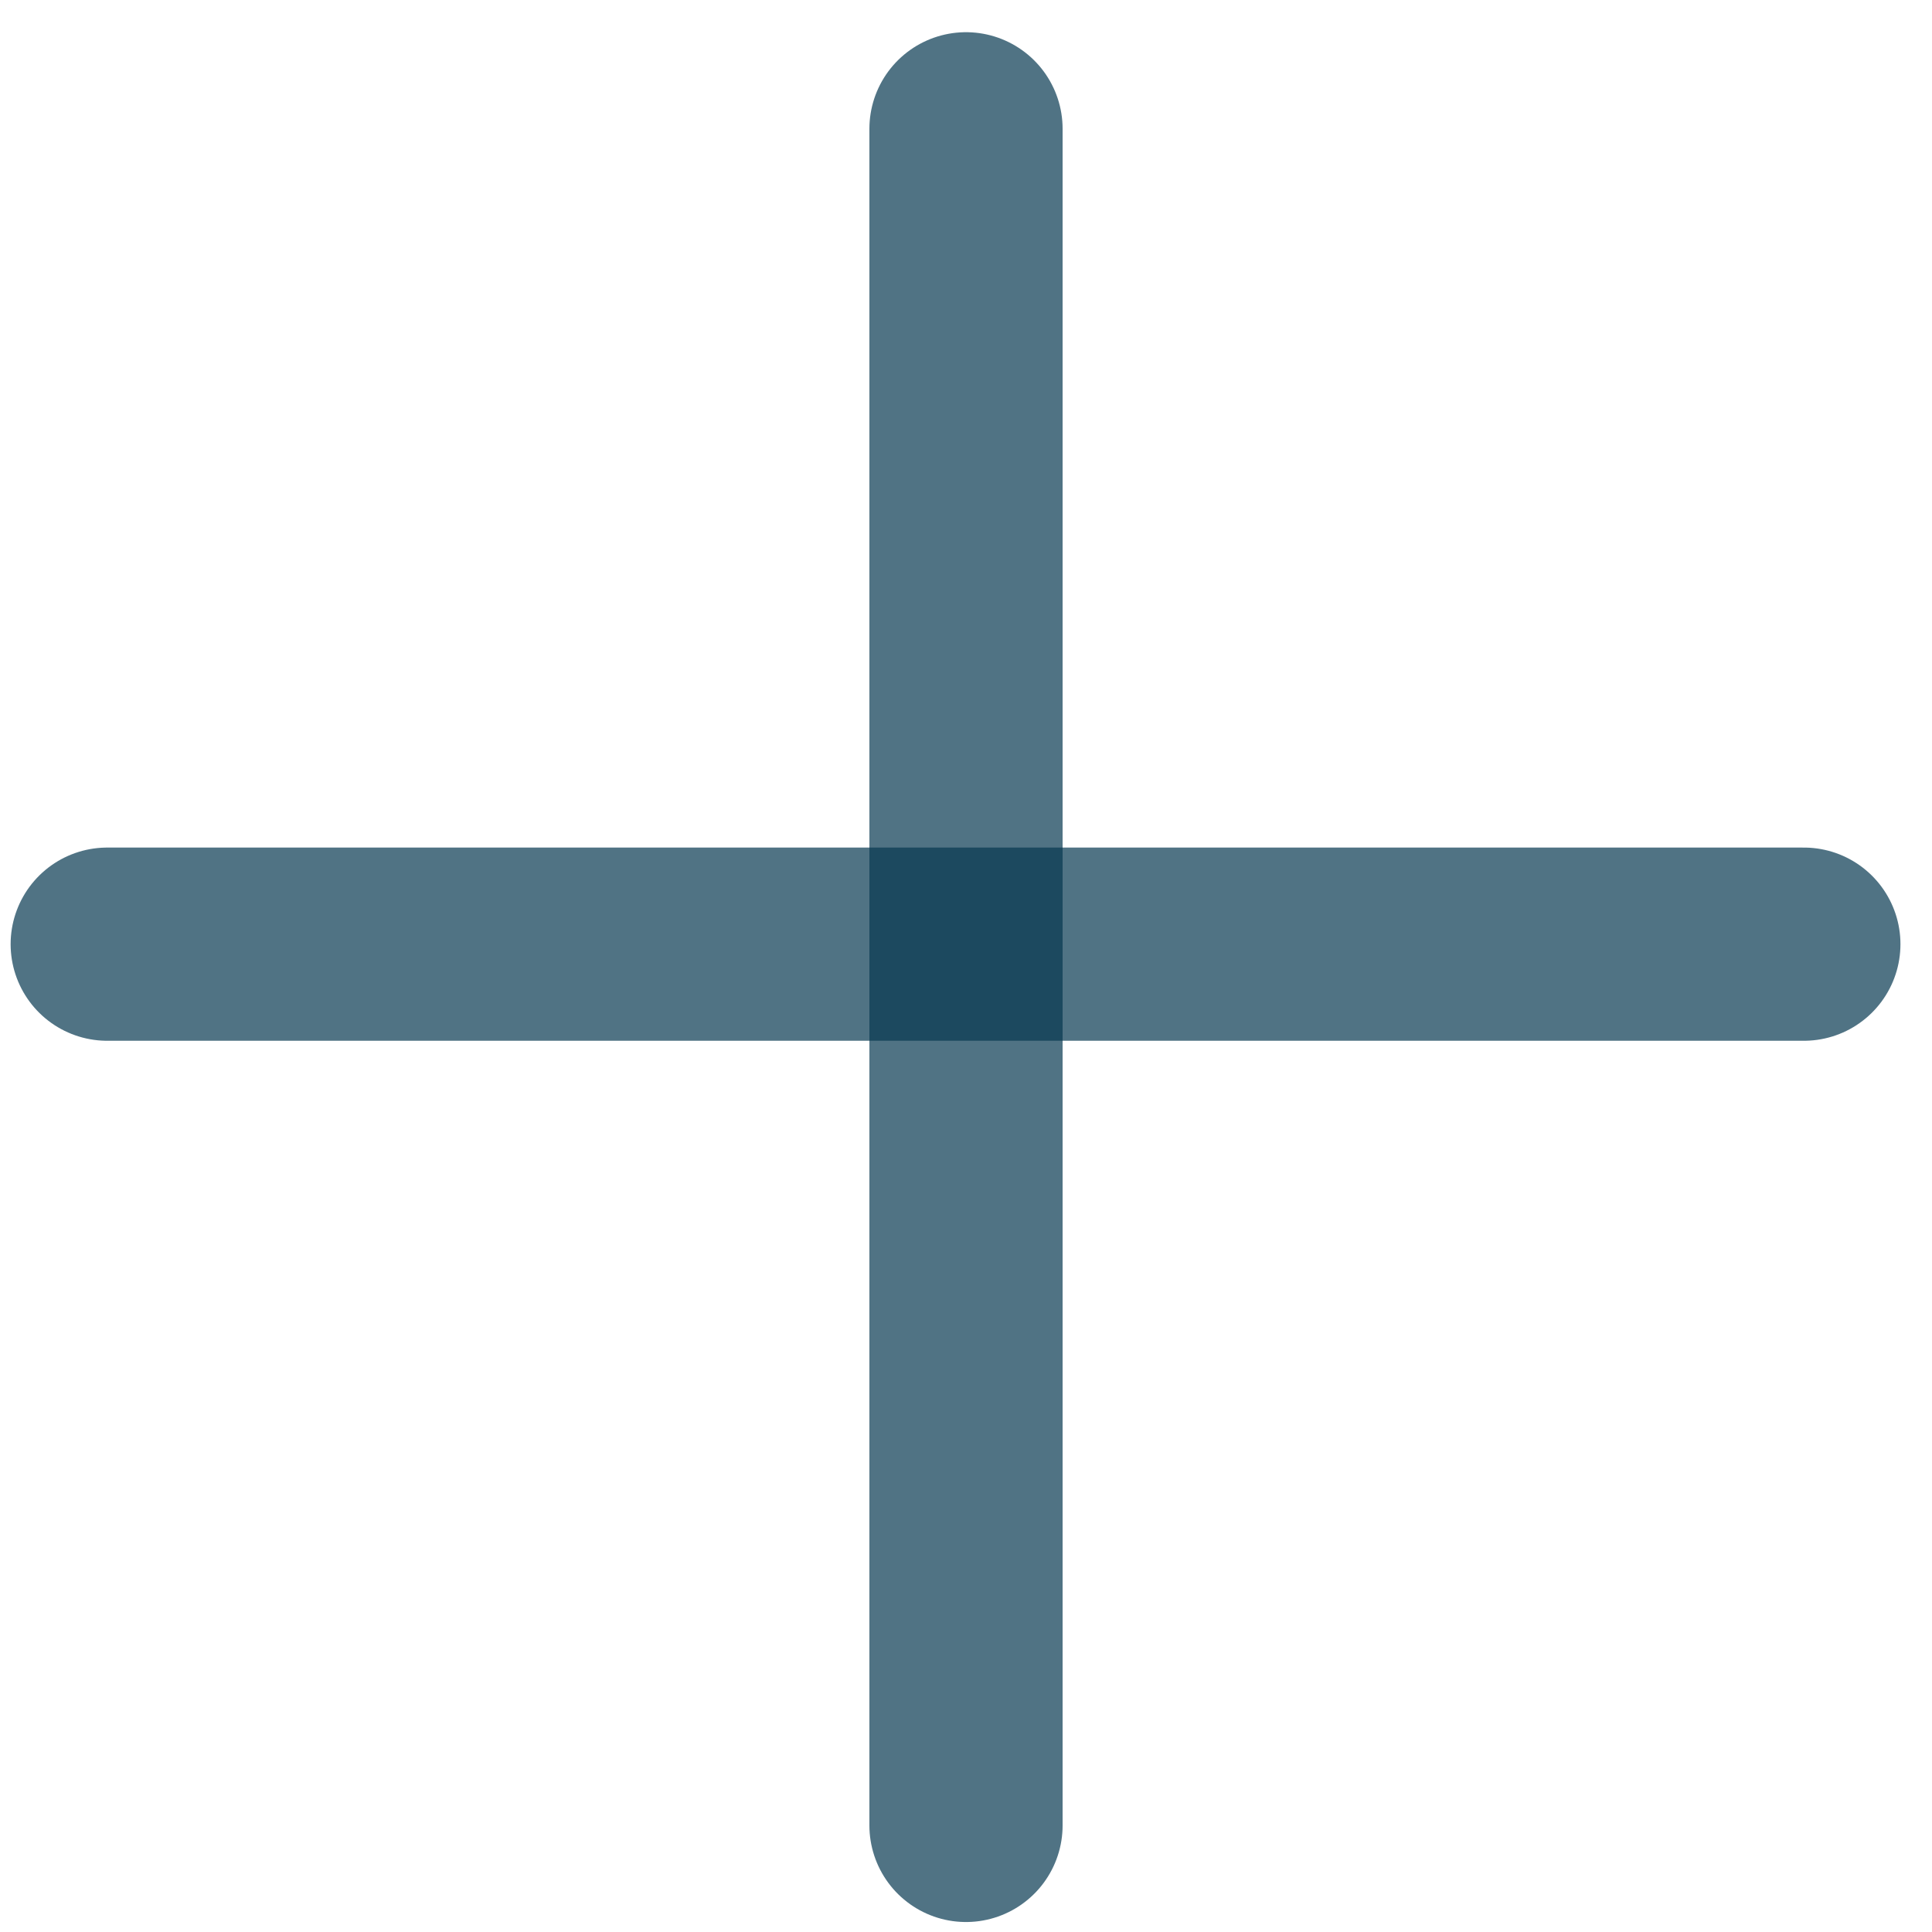
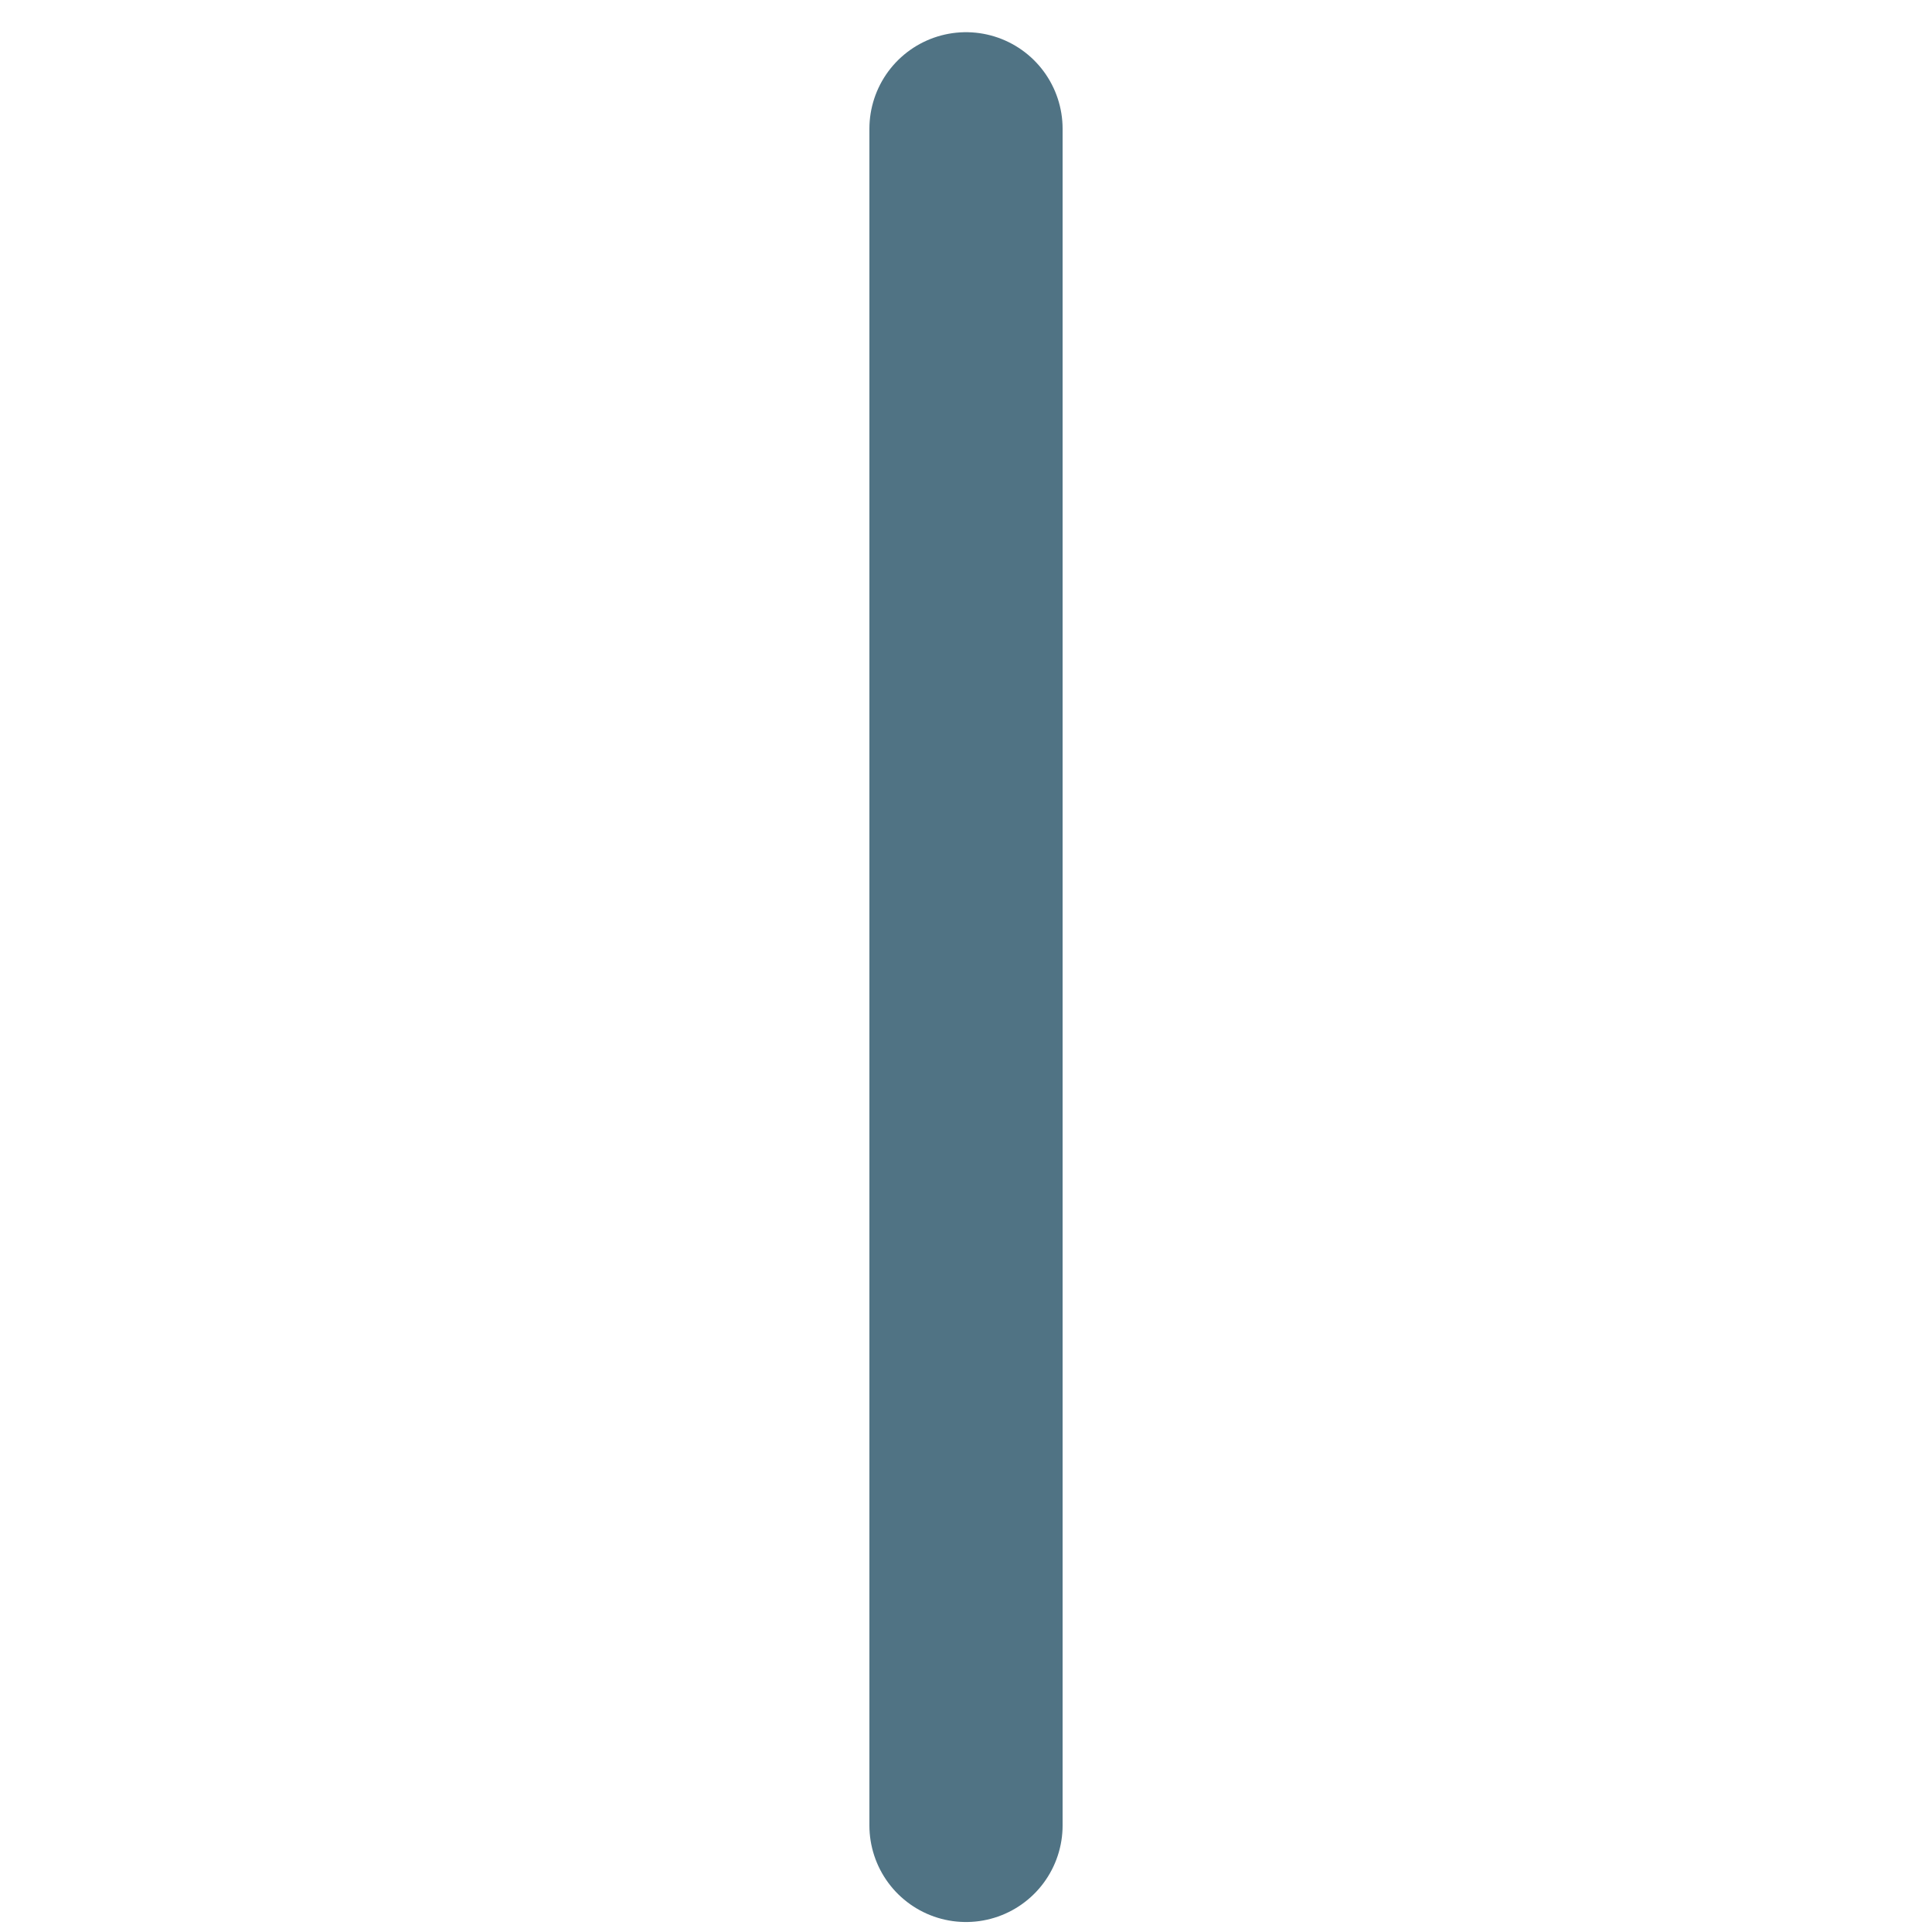
<svg xmlns="http://www.w3.org/2000/svg" width="30" height="30" viewBox="0 0 30 30" fill="none">
  <g id="Frame 6">
    <path id="Line 1" d="M15 28.345L15 2" stroke="#063851" stroke-opacity="0.7" stroke-width="3" stroke-linecap="round" />
-     <path id="Line 2" d="M1.665 14.661H28.01" stroke="#063851" stroke-opacity="0.7" stroke-width="3" stroke-linecap="round" />
  </g>
</svg>